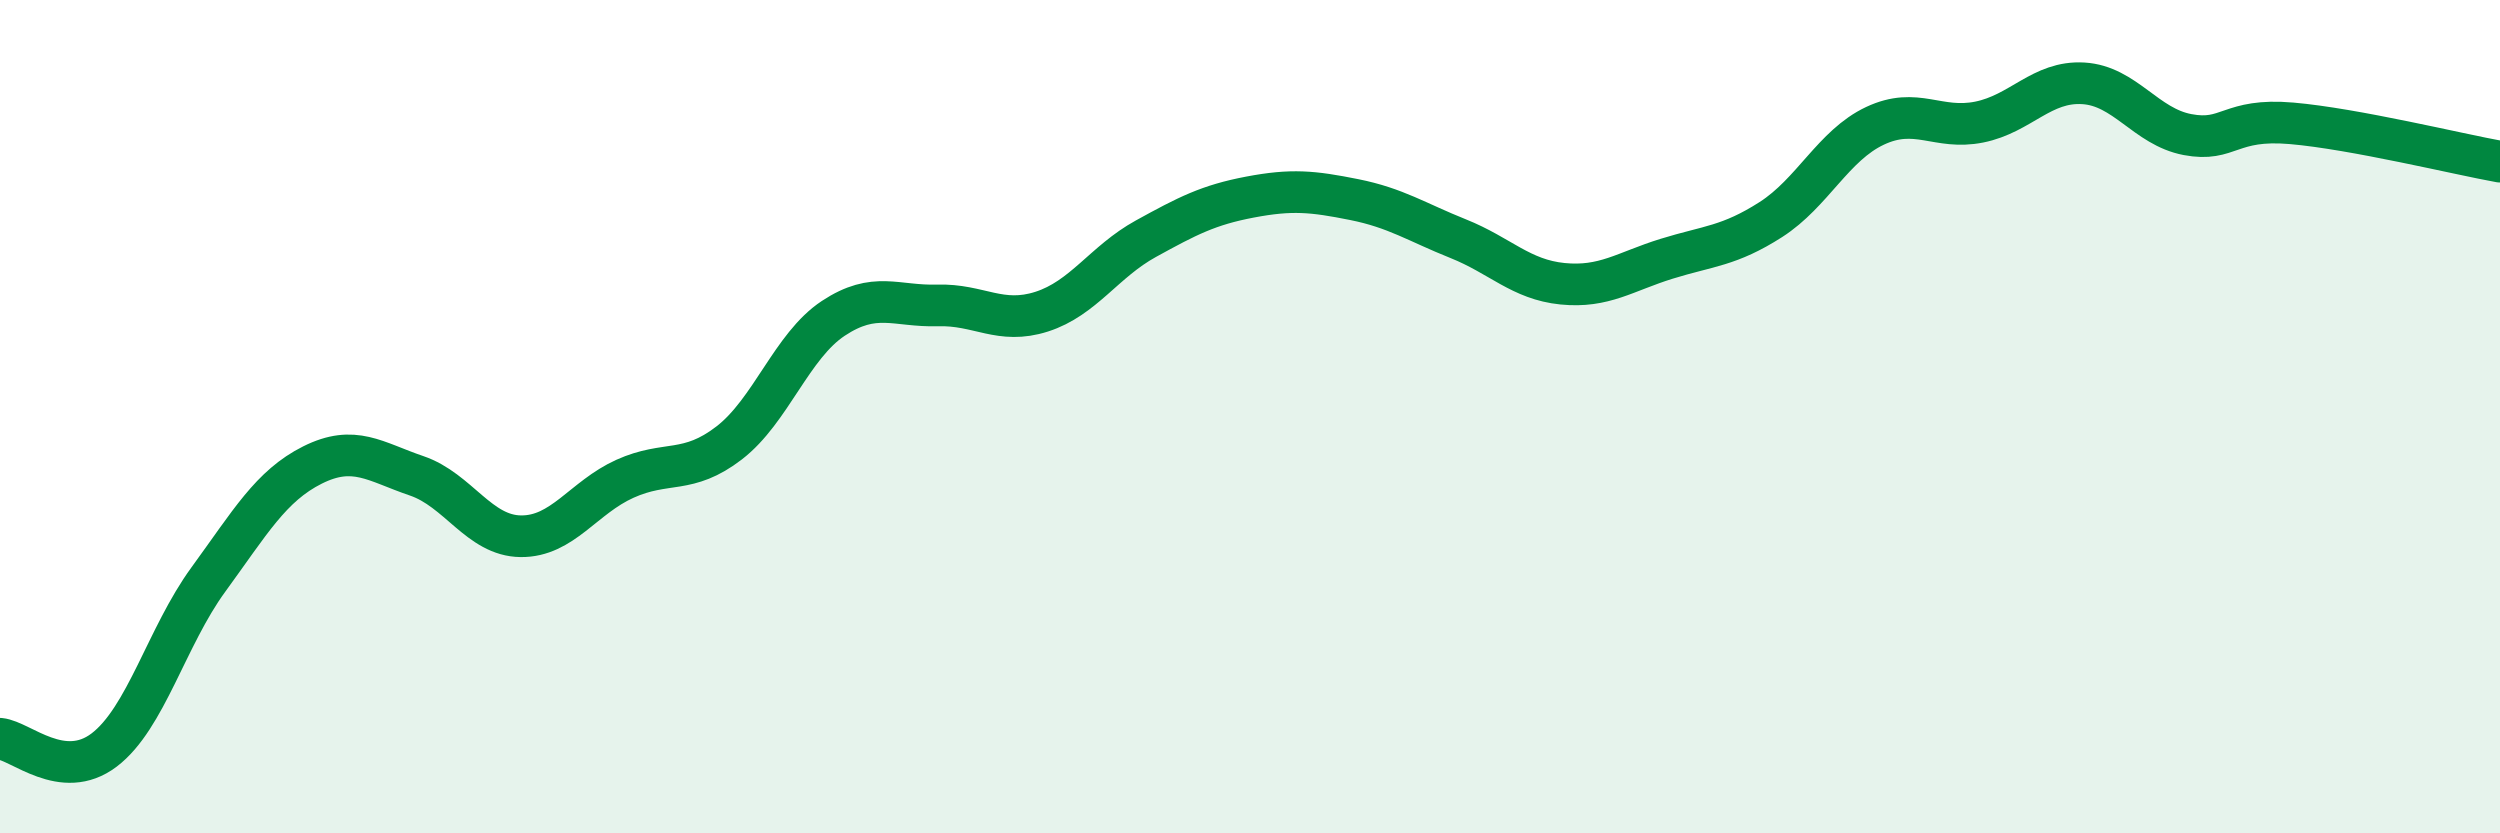
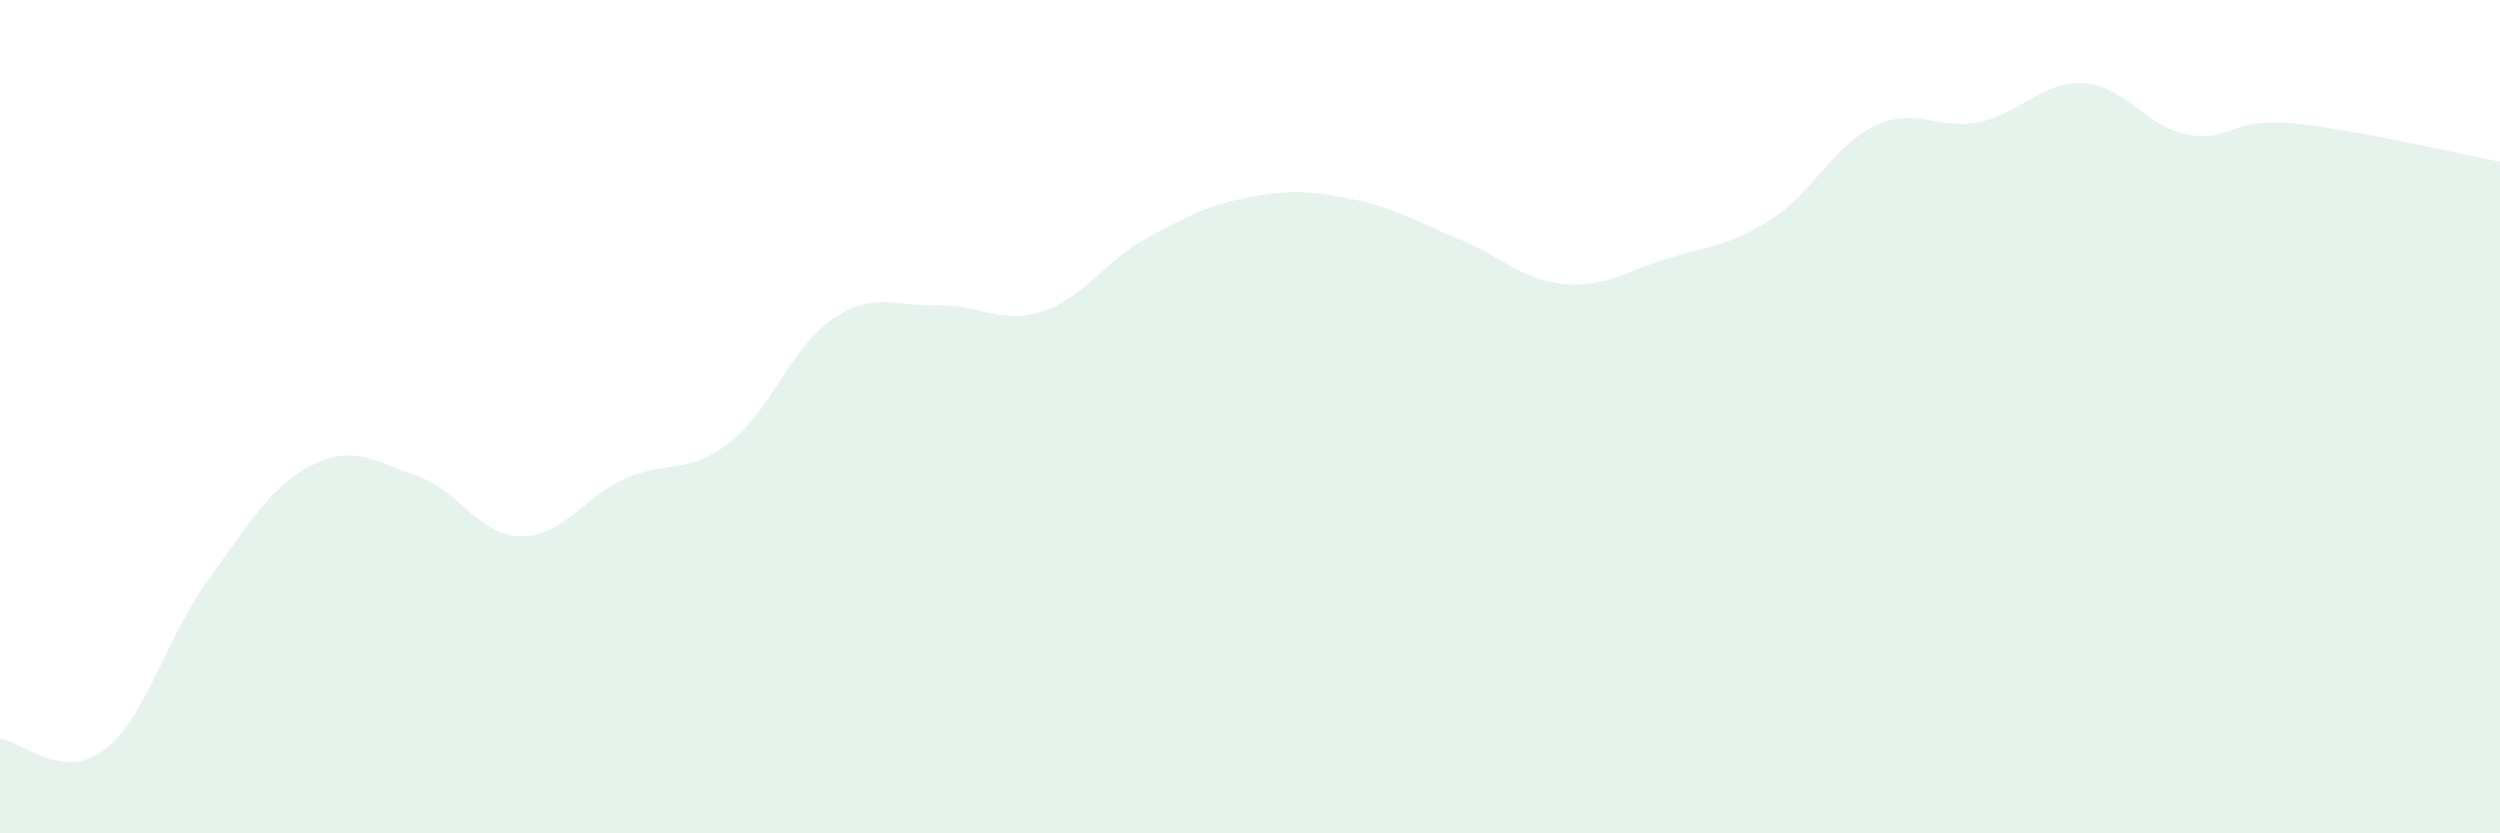
<svg xmlns="http://www.w3.org/2000/svg" width="60" height="20" viewBox="0 0 60 20">
  <path d="M 0,17.73 C 0.5,17.78 1.5,18.76 2.5,18 C 3.5,17.24 4,15.28 5,13.91 C 6,12.54 6.5,11.66 7.5,11.16 C 8.5,10.66 9,11.08 10,11.42 C 11,11.76 11.5,12.86 12.5,12.87 C 13.5,12.88 14,11.94 15,11.49 C 16,11.04 16.5,11.4 17.5,10.63 C 18.5,9.86 19,8.3 20,7.64 C 21,6.98 21.5,7.36 22.5,7.33 C 23.5,7.3 24,7.8 25,7.48 C 26,7.16 26.5,6.28 27.5,5.73 C 28.5,5.18 29,4.92 30,4.73 C 31,4.54 31.5,4.59 32.5,4.79 C 33.5,4.99 34,5.33 35,5.73 C 36,6.13 36.5,6.71 37.5,6.81 C 38.5,6.91 39,6.52 40,6.21 C 41,5.9 41.5,5.91 42.5,5.27 C 43.5,4.63 44,3.49 45,3.02 C 46,2.55 46.5,3.13 47.5,2.93 C 48.5,2.73 49,1.94 50,2 C 51,2.06 51.5,3.04 52.5,3.23 C 53.5,3.42 53.5,2.83 55,2.96 C 56.5,3.09 59,3.7 60,3.88L60 20L0 20Z" fill="#008740" opacity="0.1" stroke-linecap="round" stroke-linejoin="round" />
-   <path d="M 0,17.73 C 0.5,17.78 1.5,18.76 2.5,18 C 3.5,17.24 4,15.28 5,13.91 C 6,12.54 6.5,11.66 7.5,11.16 C 8.5,10.66 9,11.08 10,11.42 C 11,11.76 11.5,12.86 12.5,12.87 C 13.5,12.88 14,11.94 15,11.49 C 16,11.04 16.5,11.4 17.5,10.63 C 18.5,9.86 19,8.3 20,7.64 C 21,6.98 21.5,7.36 22.5,7.33 C 23.5,7.3 24,7.8 25,7.48 C 26,7.16 26.5,6.28 27.5,5.73 C 28.5,5.18 29,4.92 30,4.73 C 31,4.54 31.5,4.59 32.5,4.79 C 33.5,4.99 34,5.33 35,5.73 C 36,6.13 36.5,6.71 37.5,6.81 C 38.5,6.91 39,6.52 40,6.21 C 41,5.9 41.5,5.91 42.5,5.27 C 43.5,4.63 44,3.49 45,3.02 C 46,2.55 46.5,3.13 47.5,2.93 C 48.5,2.73 49,1.94 50,2 C 51,2.06 51.5,3.04 52.5,3.23 C 53.5,3.42 53.5,2.83 55,2.96 C 56.5,3.09 59,3.7 60,3.88" stroke="#008740" stroke-width="1" fill="none" stroke-linecap="round" stroke-linejoin="round" />
</svg>